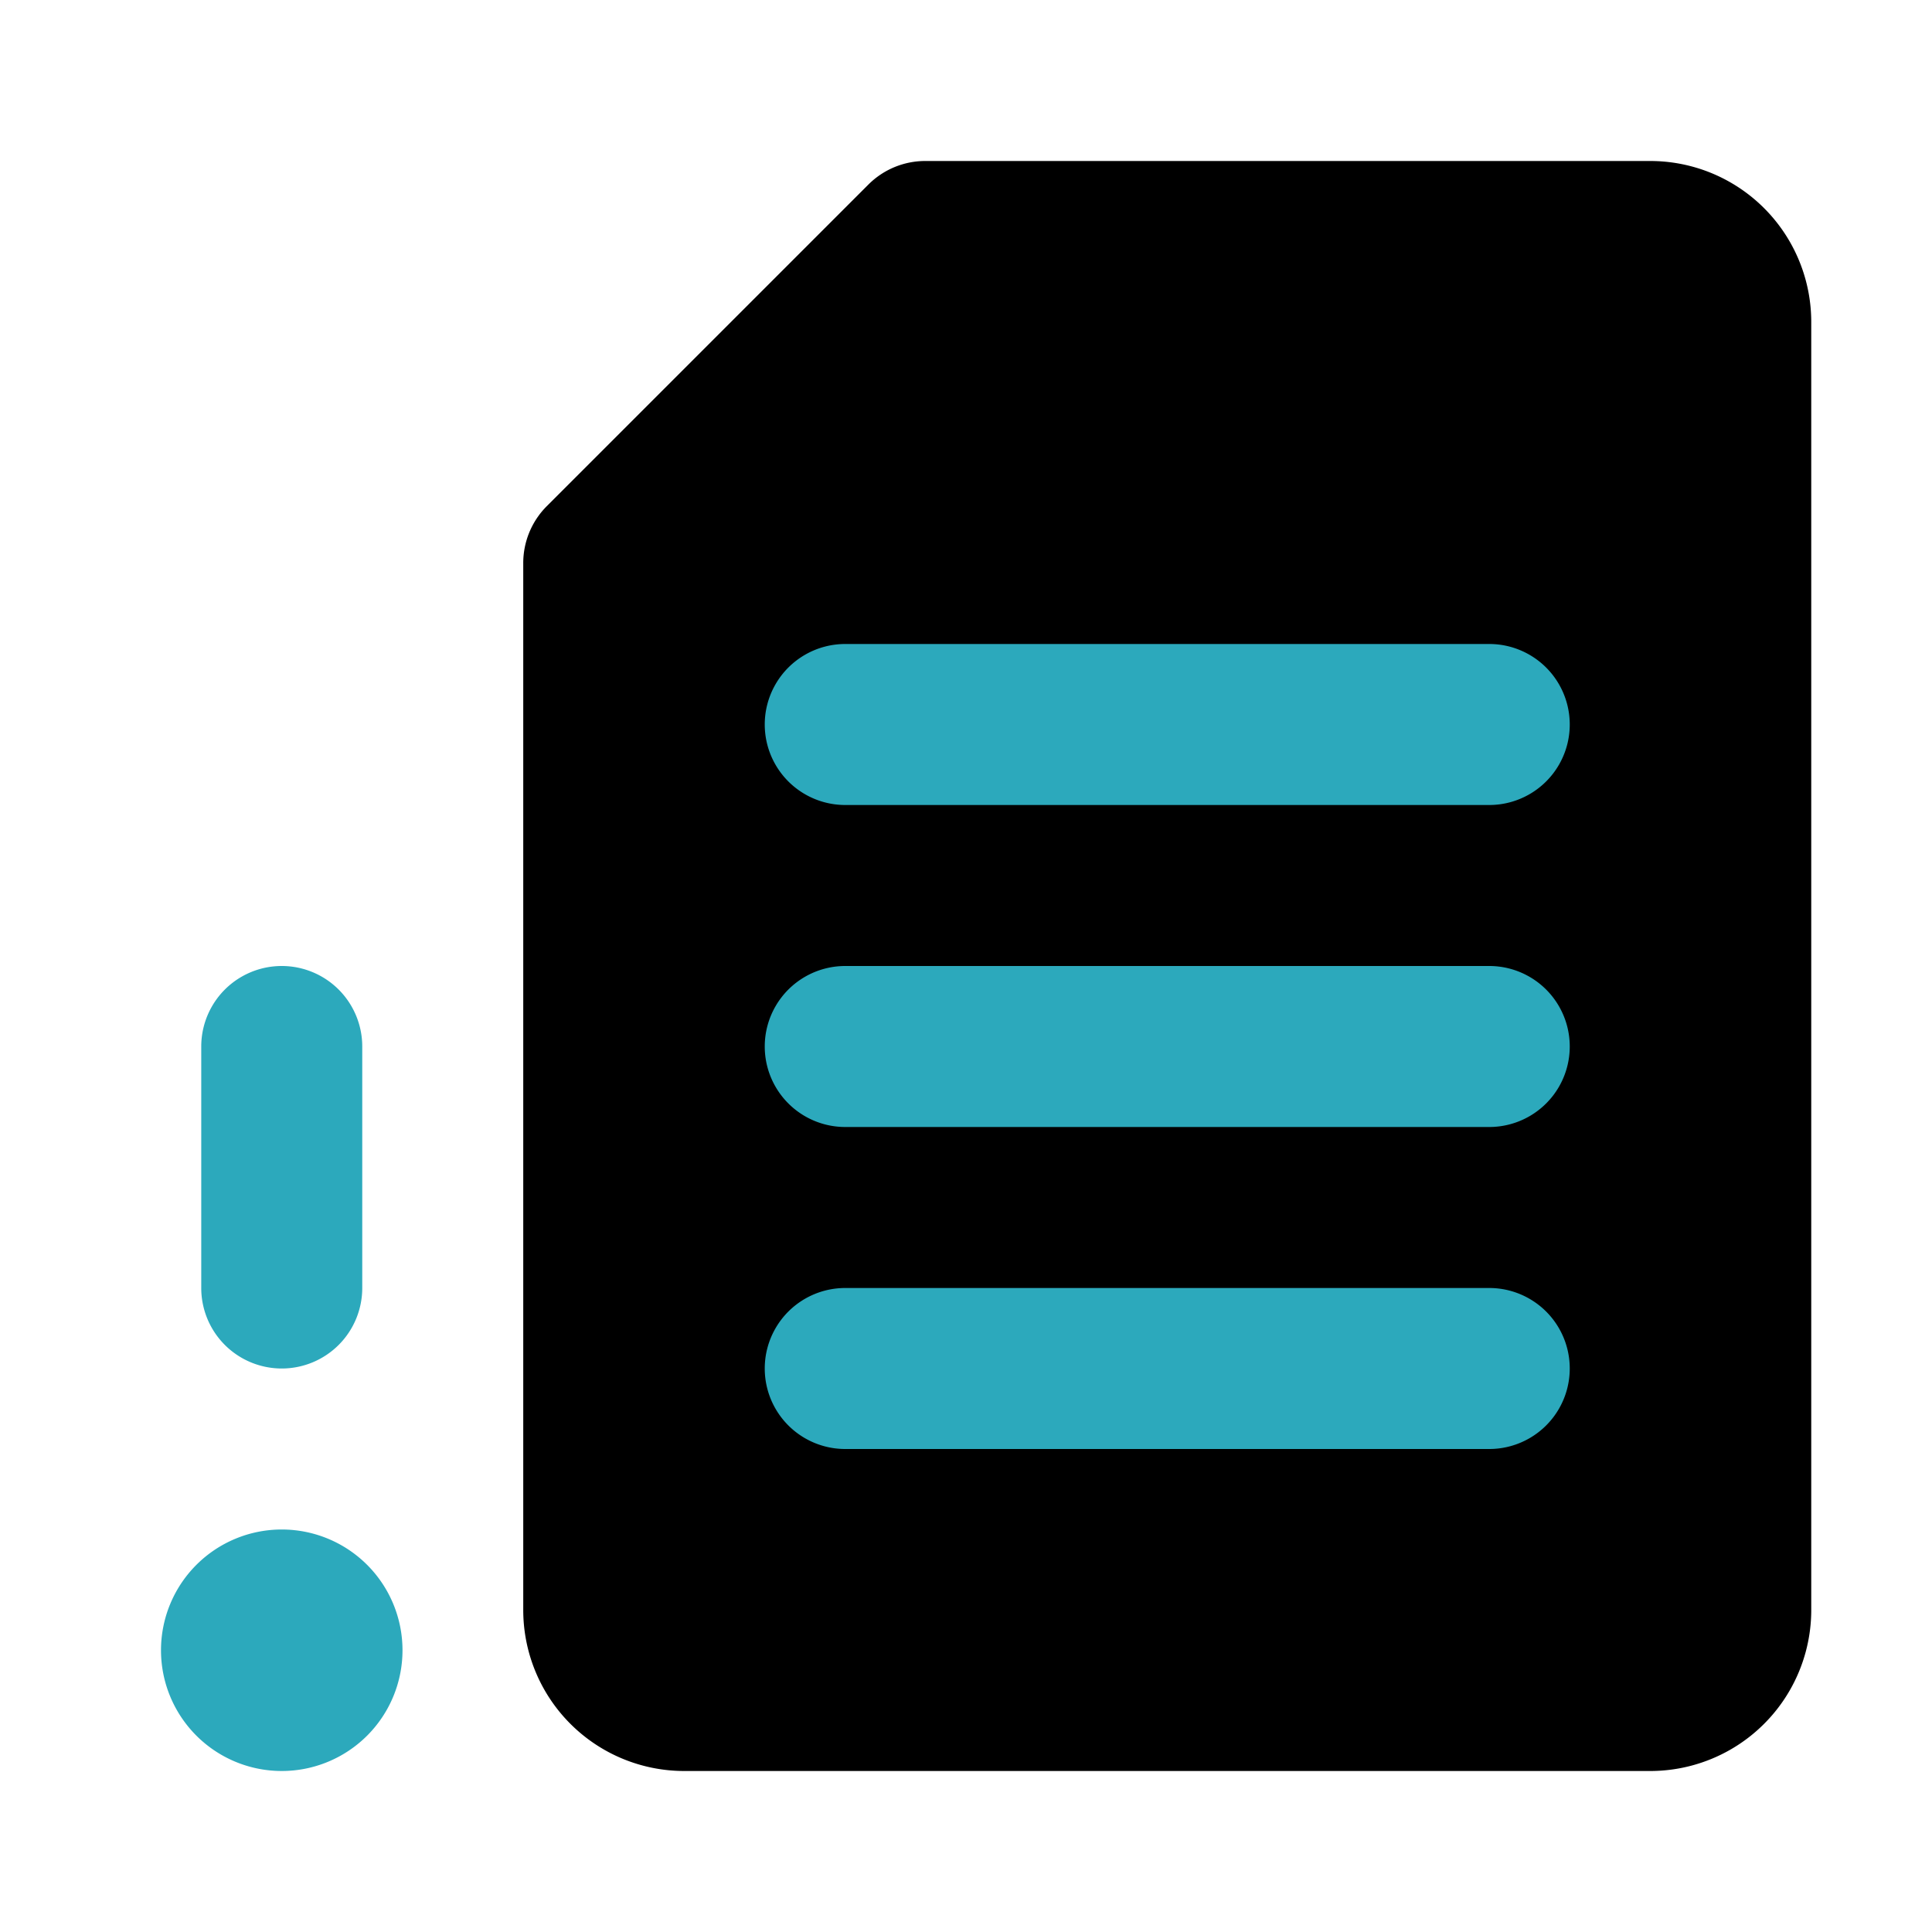
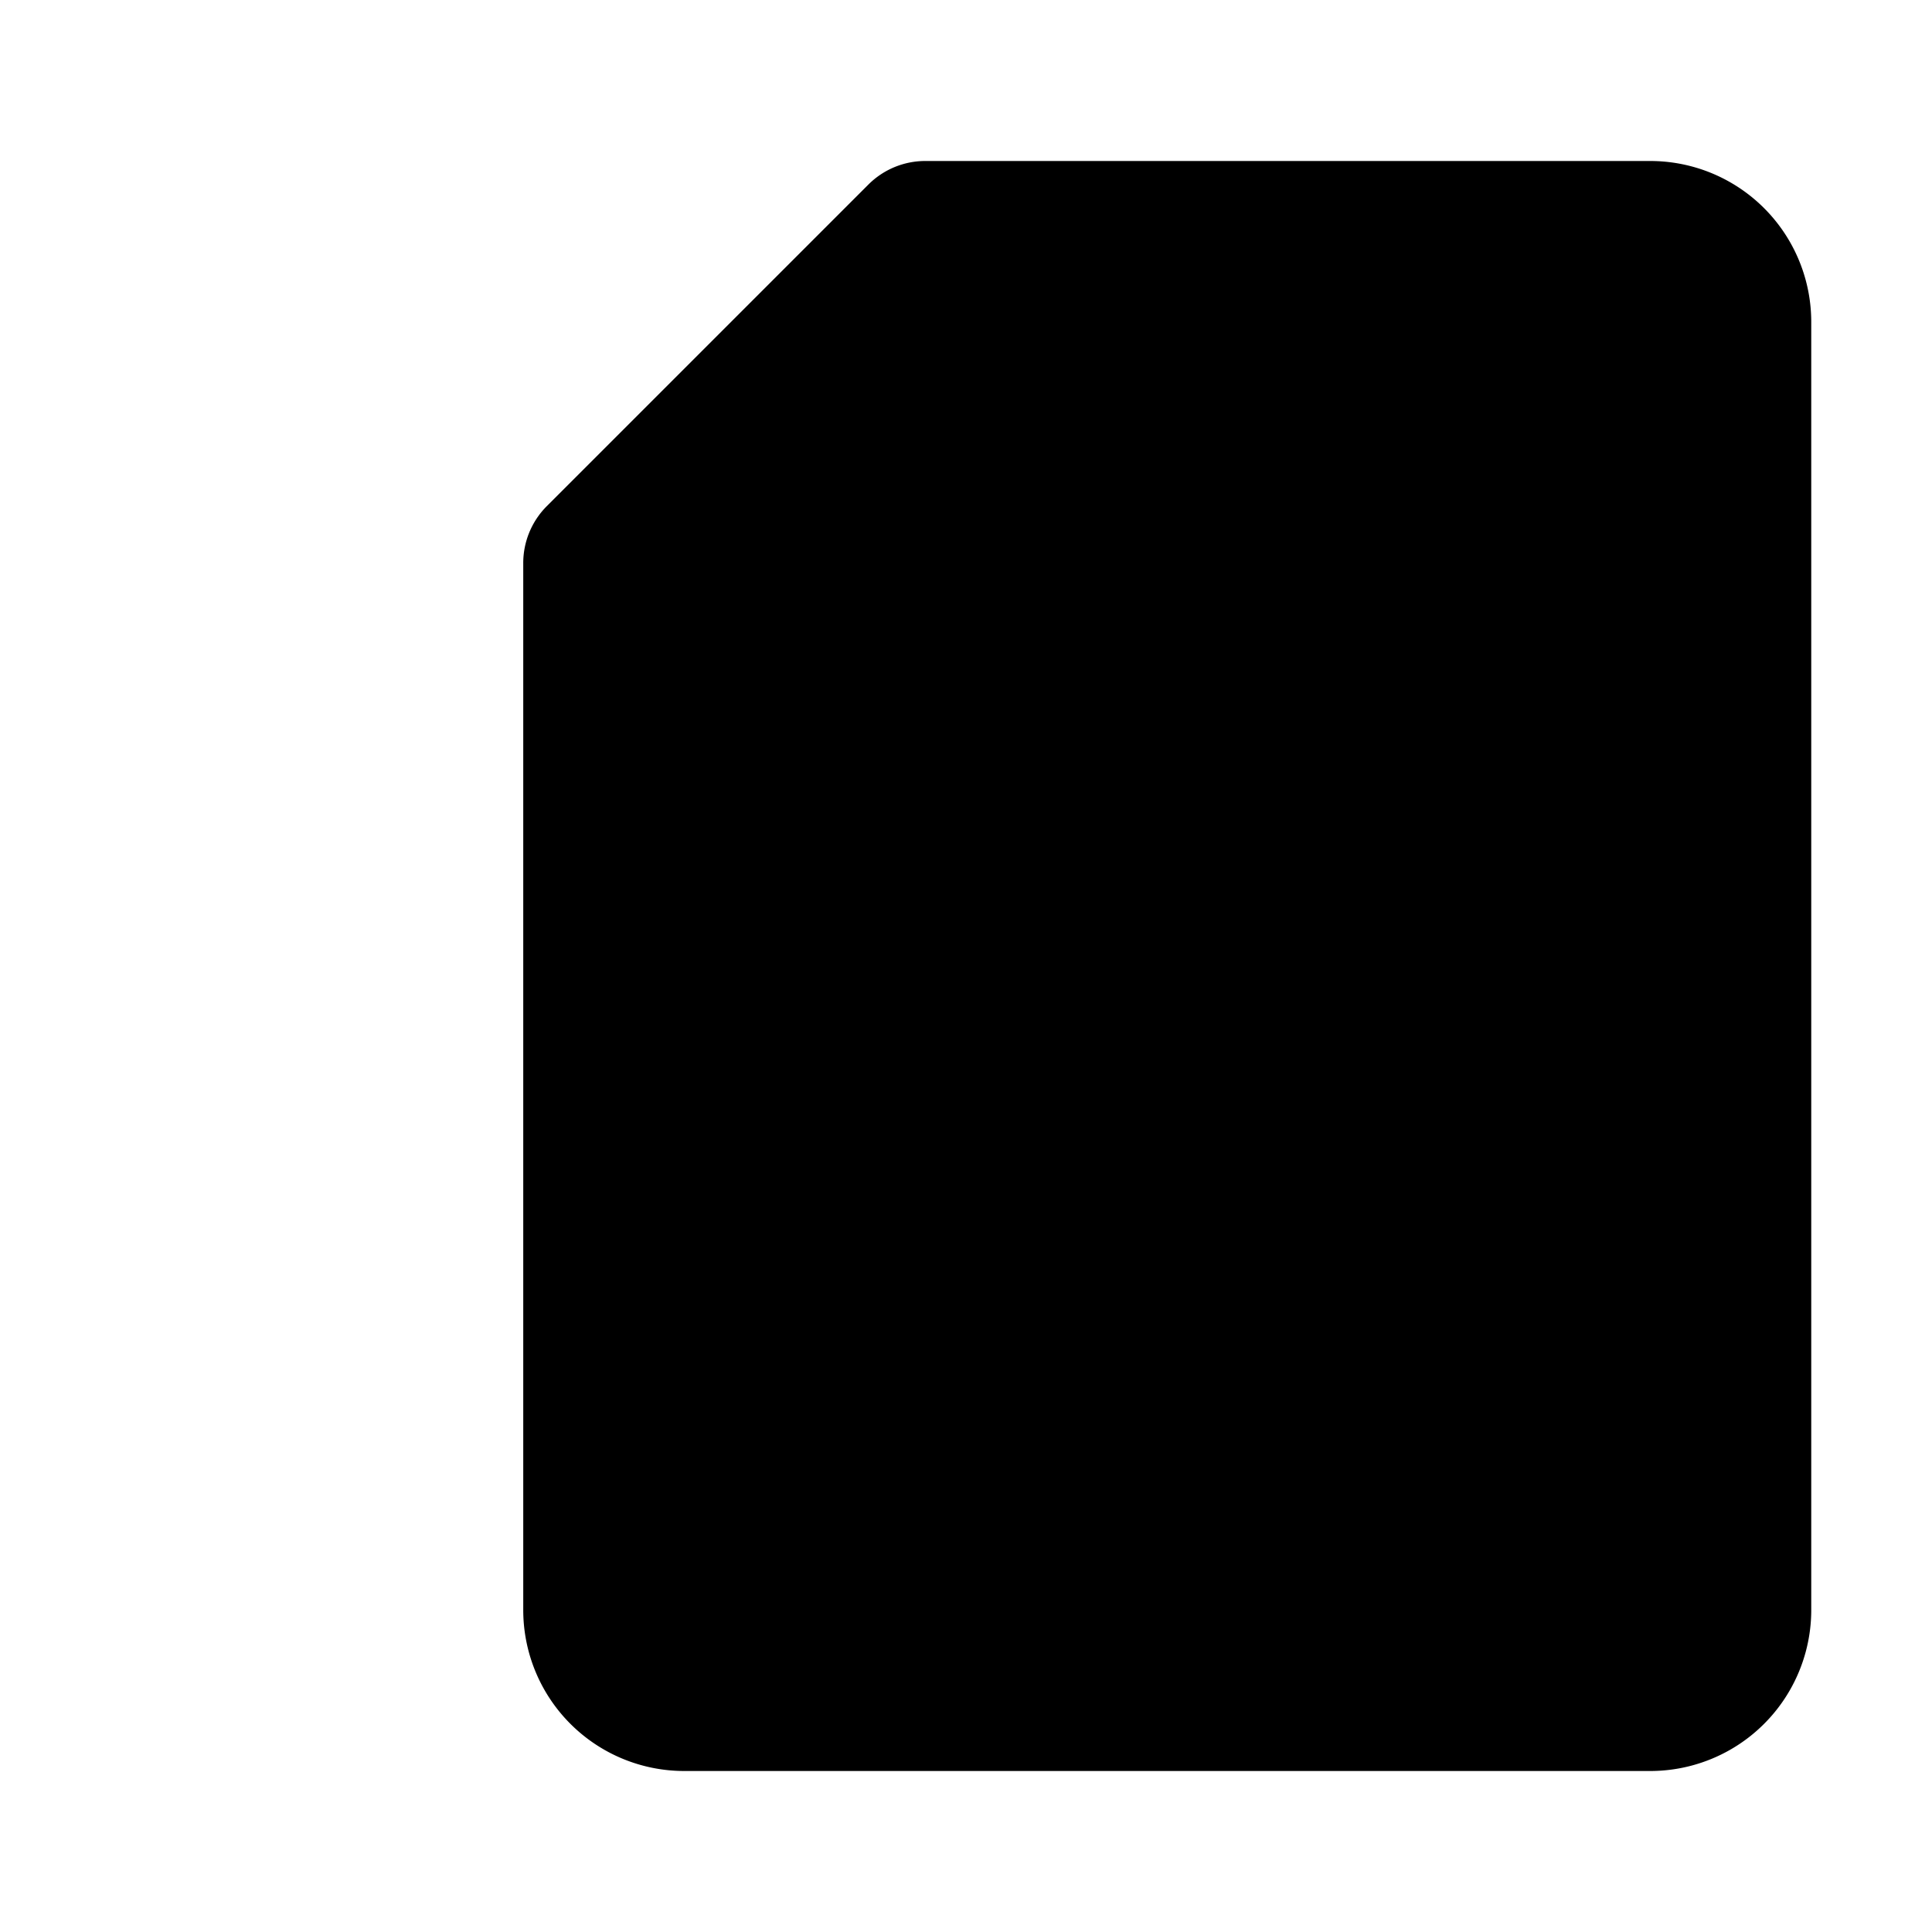
<svg xmlns="http://www.w3.org/2000/svg" fill="#000000" width="800px" height="800px" viewBox="0 0 24 24" id="file-corrupt-left-2" data-name="Flat Color" class="icon flat-color">
  <path id="primary" d="M6.79,6.29l4-4A1,1,0,0,1,11.5,2h9a2,2,0,0,1,2,2V20a2,2,0,0,1-2,2H8.5a2,2,0,0,1-2-2V7A1,1,0,0,1,6.79,6.29Z" style="fill: rgb(0, 0, 0);" />
-   <path id="secondary" d="M3.5,19A1.5,1.5,0,1,1,2,20.5,1.5,1.5,0,0,1,3.5,19Zm0-2a1,1,0,0,0,1-1V13a1,1,0,0,0-2,0v3A1,1,0,0,0,3.5,17Zm7,1h8a1,1,0,0,0,0-2h-8a1,1,0,0,0,0,2Zm0-4h8a1,1,0,0,0,0-2h-8a1,1,0,0,0,0,2Zm0-4h8a1,1,0,0,0,0-2h-8a1,1,0,0,0,0,2Z" style="fill: rgb(44, 169, 188);" />
</svg>